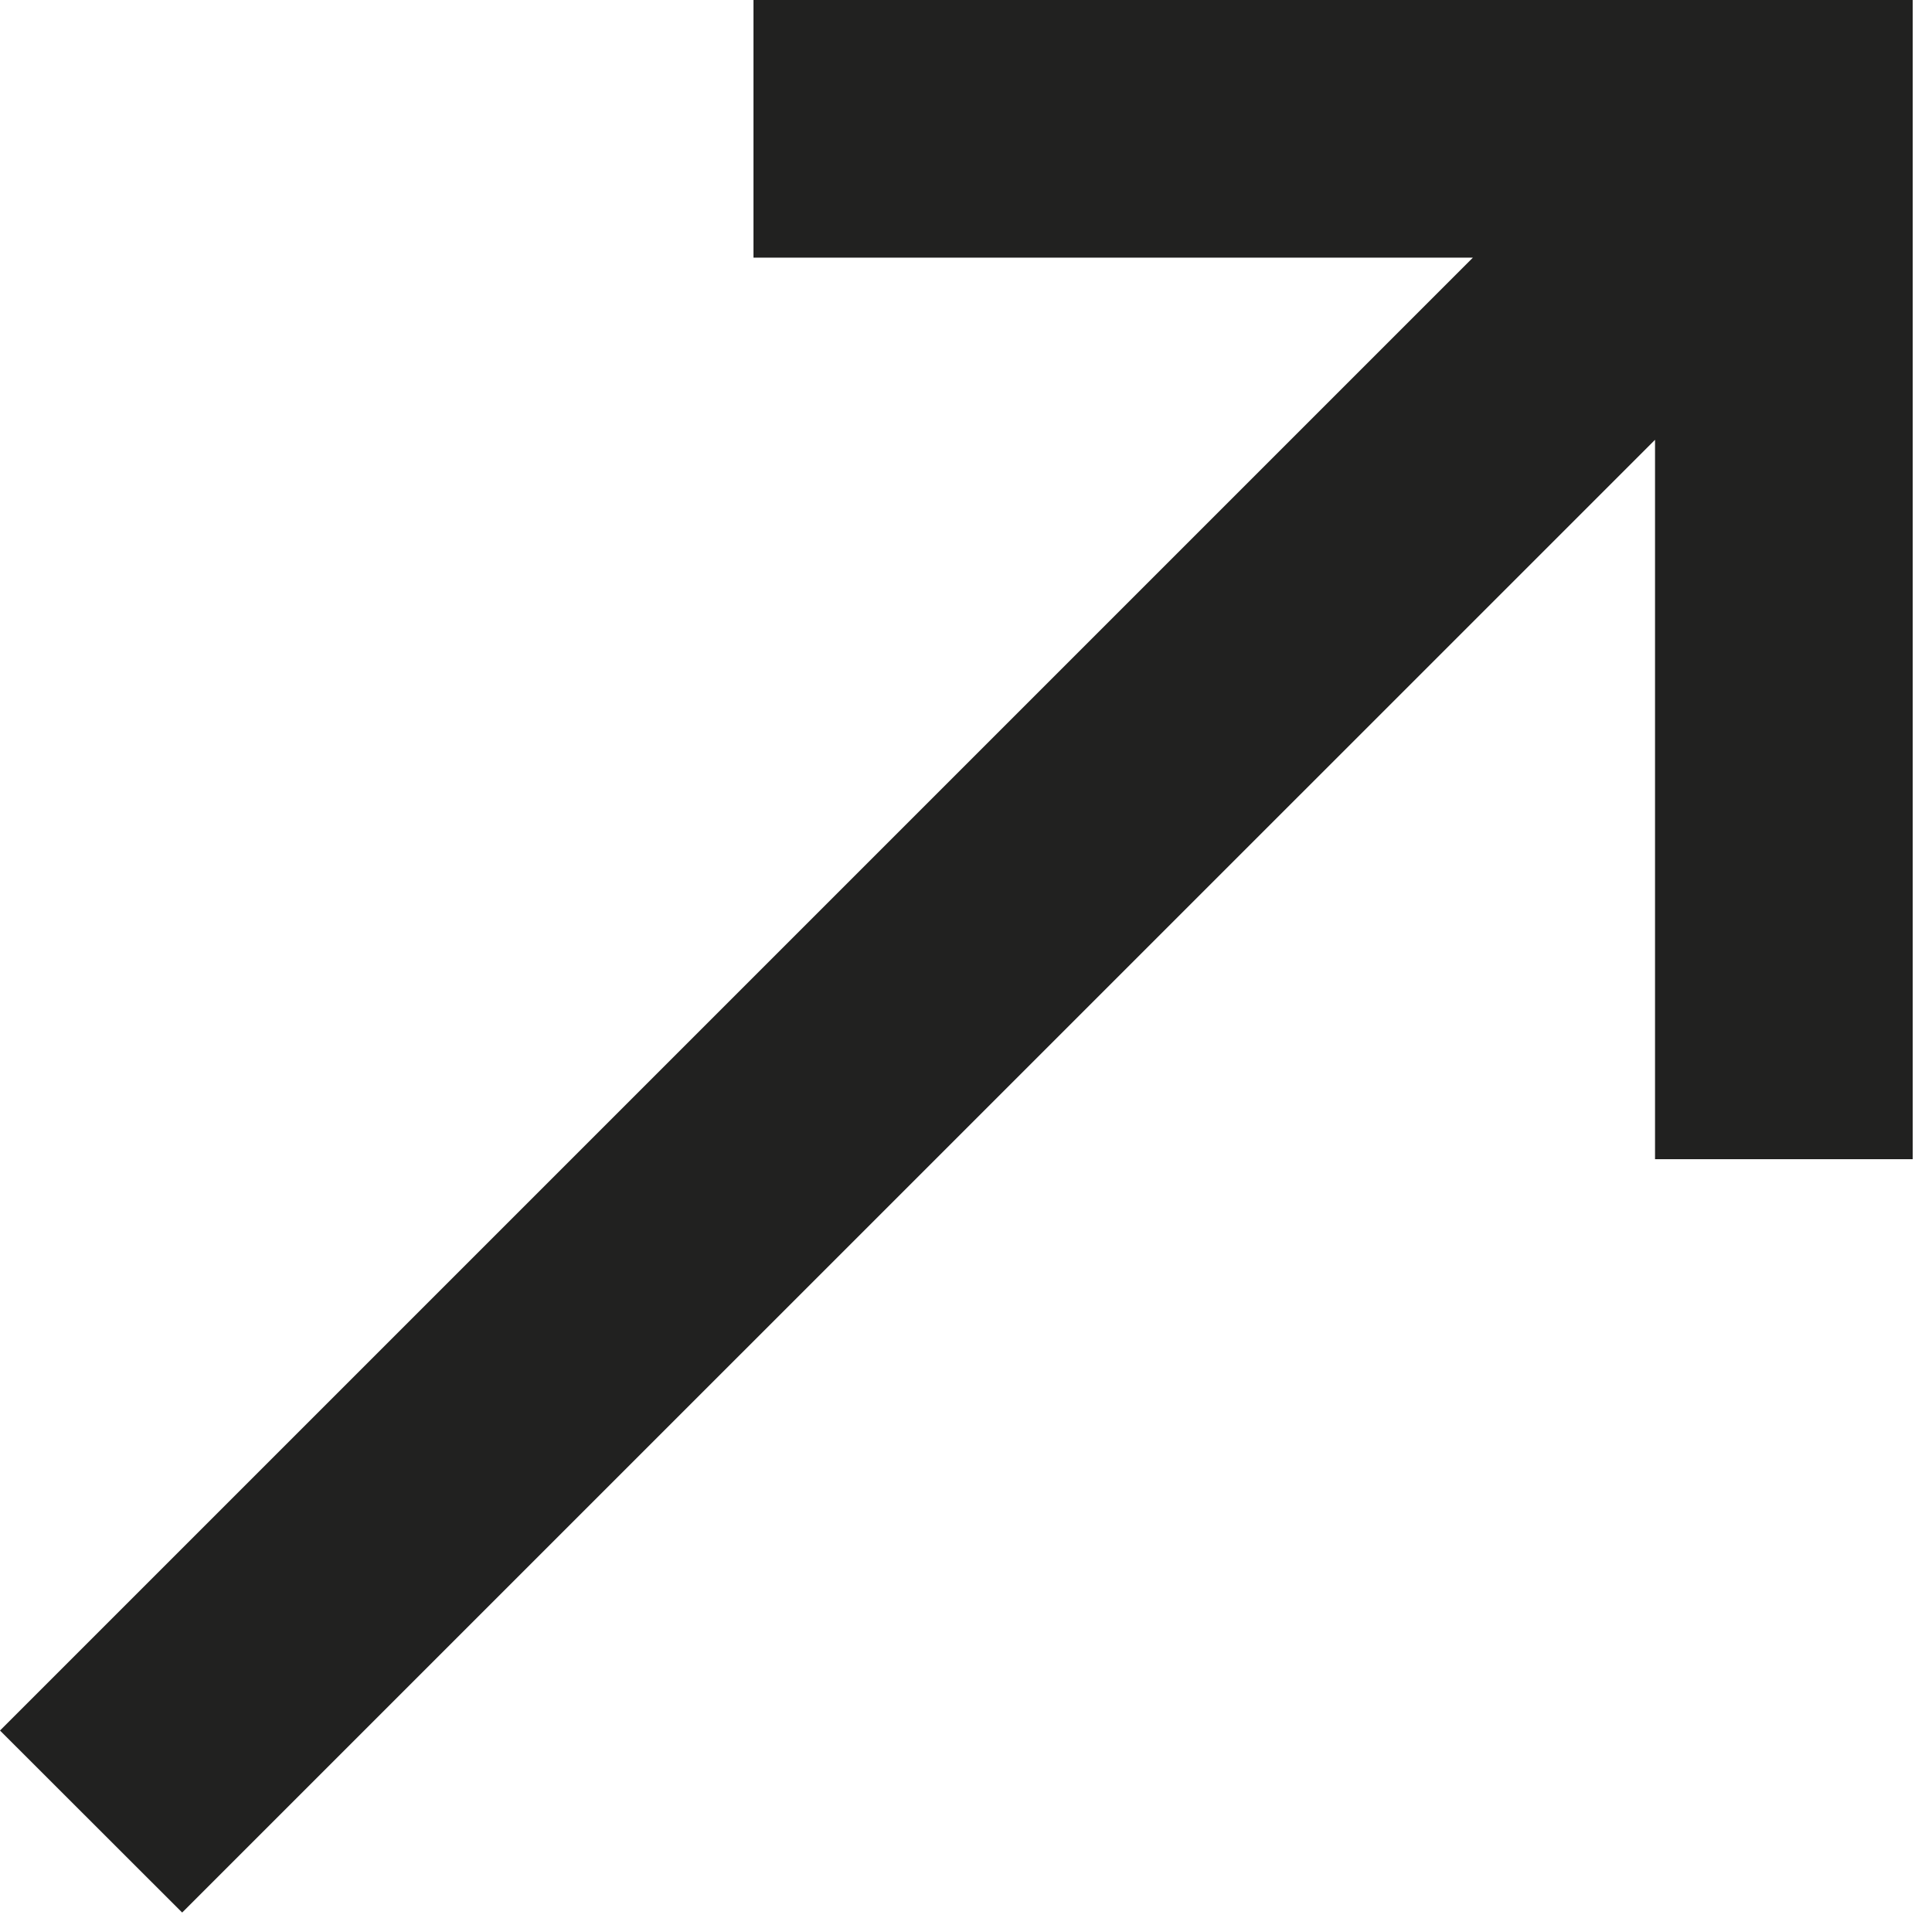
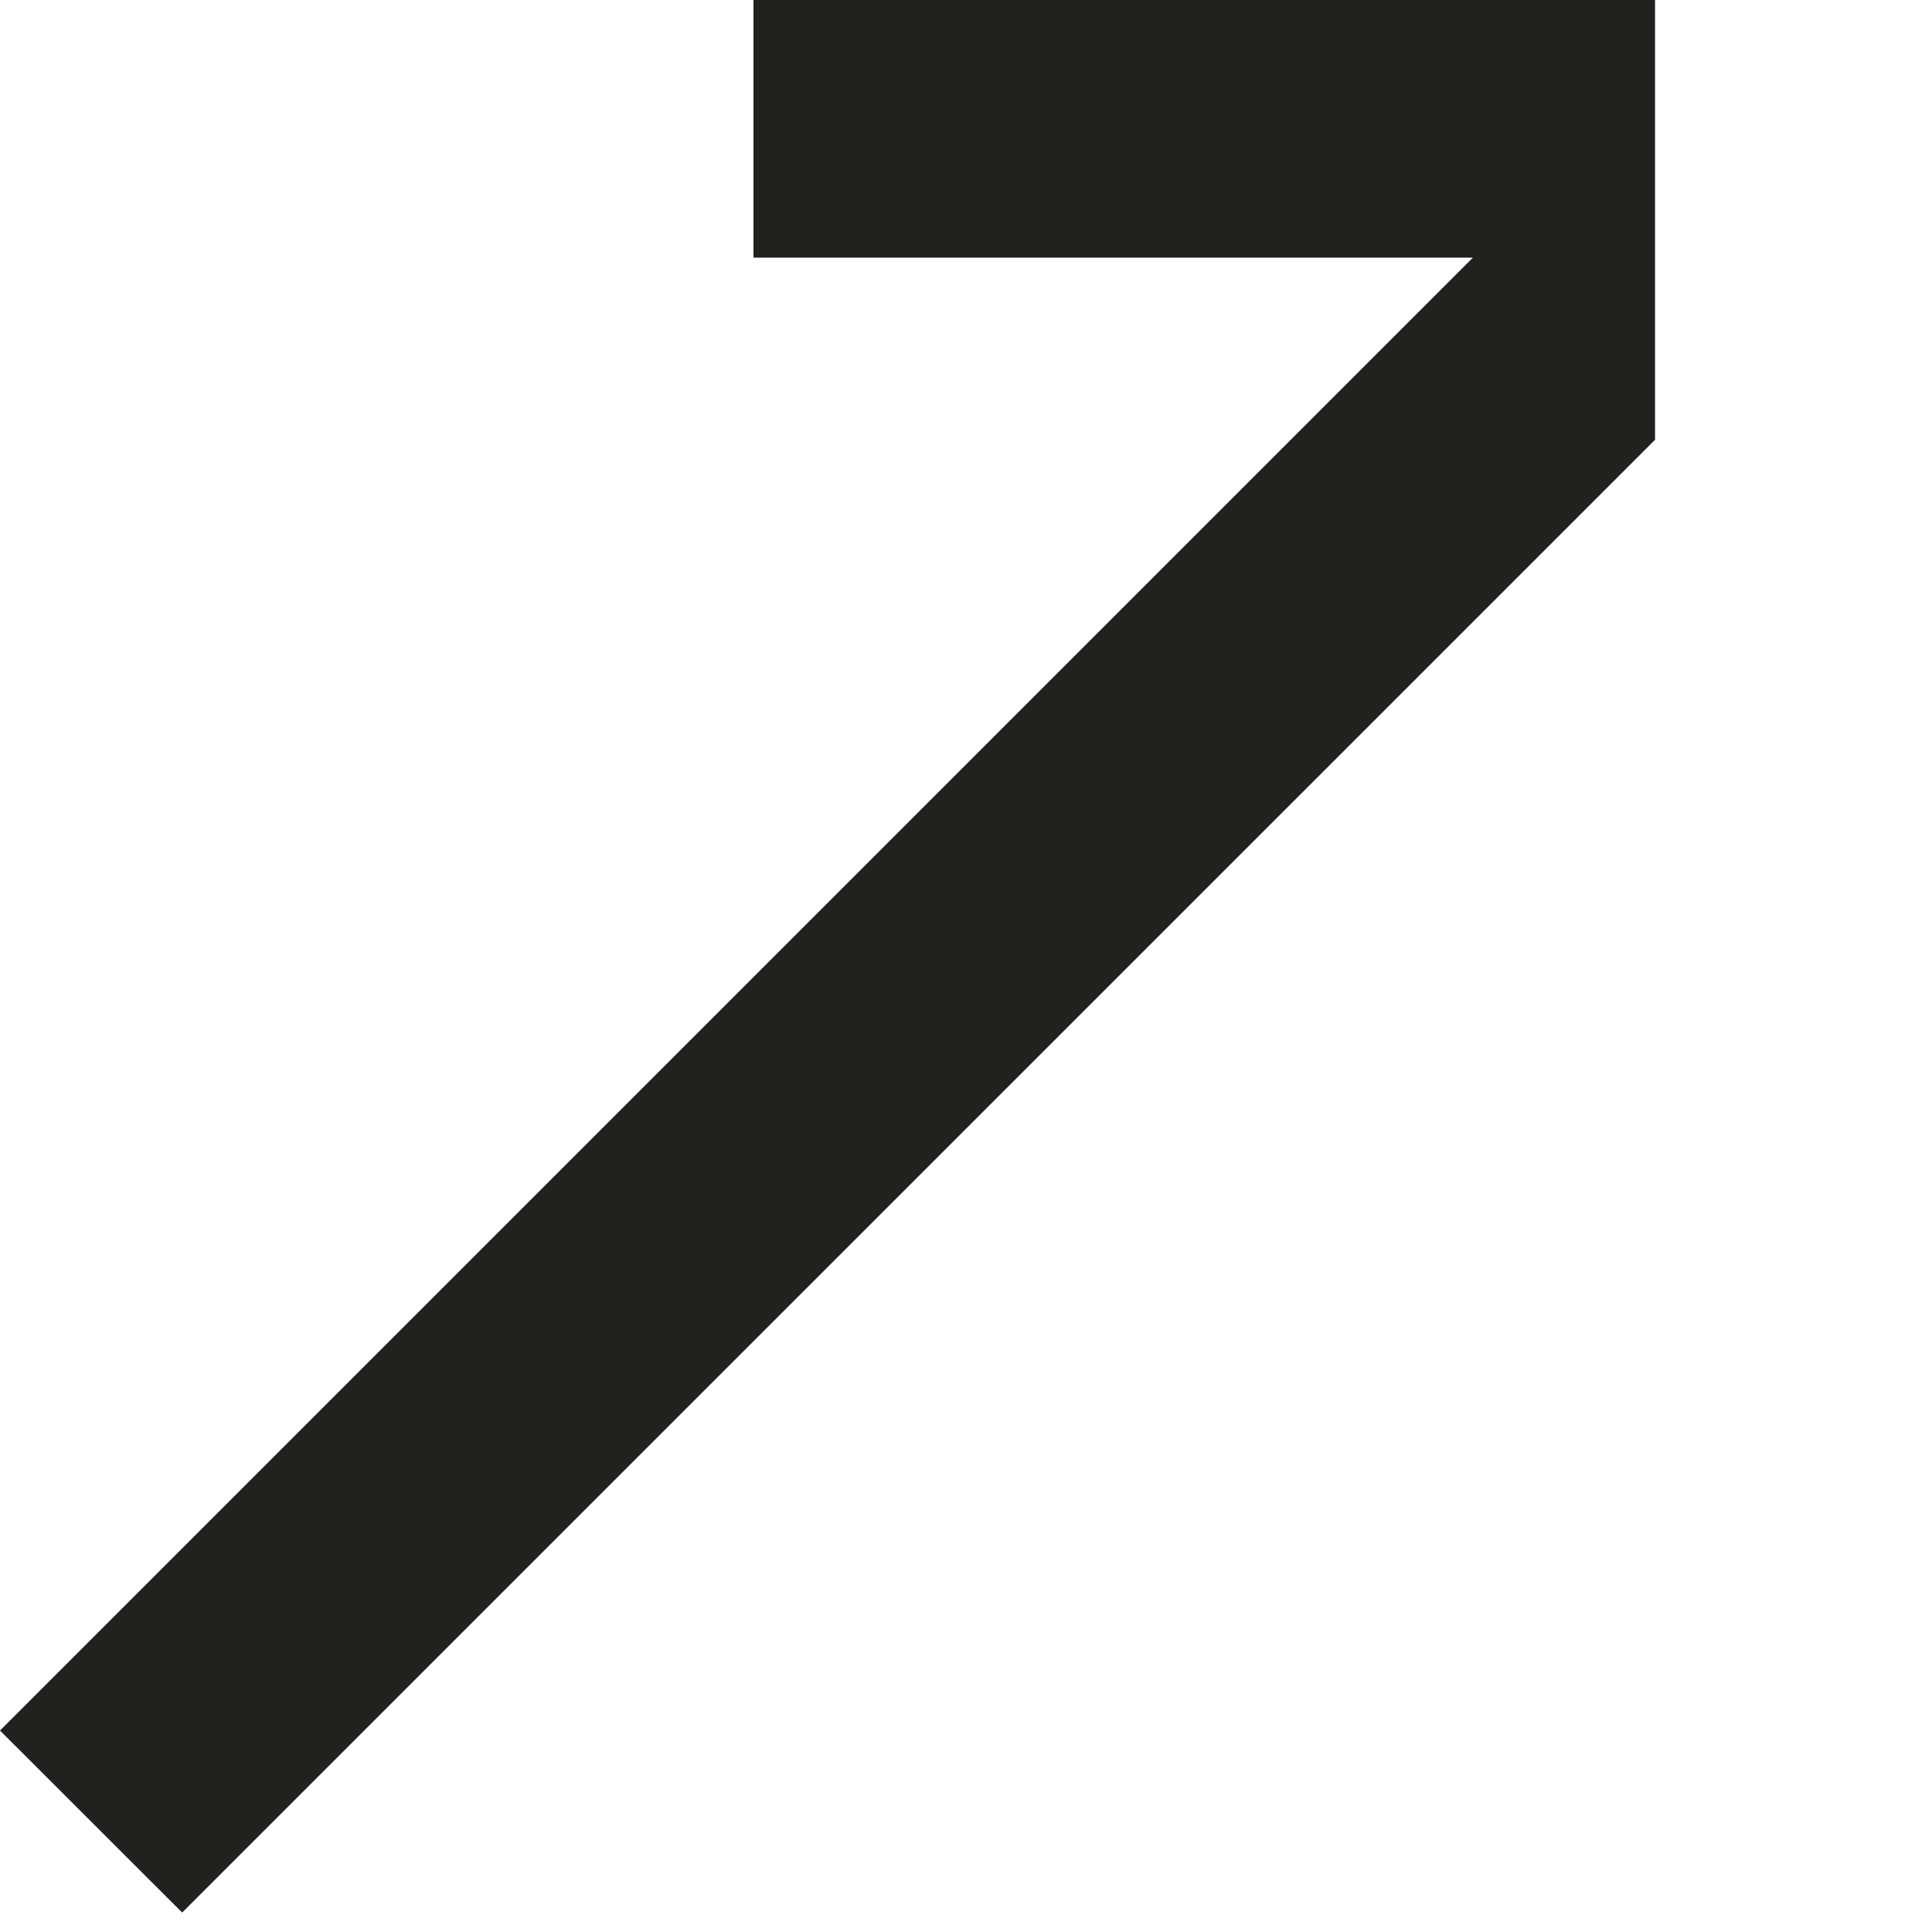
<svg xmlns="http://www.w3.org/2000/svg" fill="none" height="100%" overflow="visible" preserveAspectRatio="none" style="display: block;" viewBox="0 0 14 14" width="100%">
-   <path d="M1.32 13.859L0 12.54L10.673 1.867H5.46V0H13.86V8.4H11.993V3.187L1.32 13.859Z" fill="#212120" id="Vector" />
+   <path d="M1.32 13.859L0 12.54L10.673 1.867H5.46V0H13.86H11.993V3.187L1.32 13.859Z" fill="#212120" id="Vector" />
</svg>